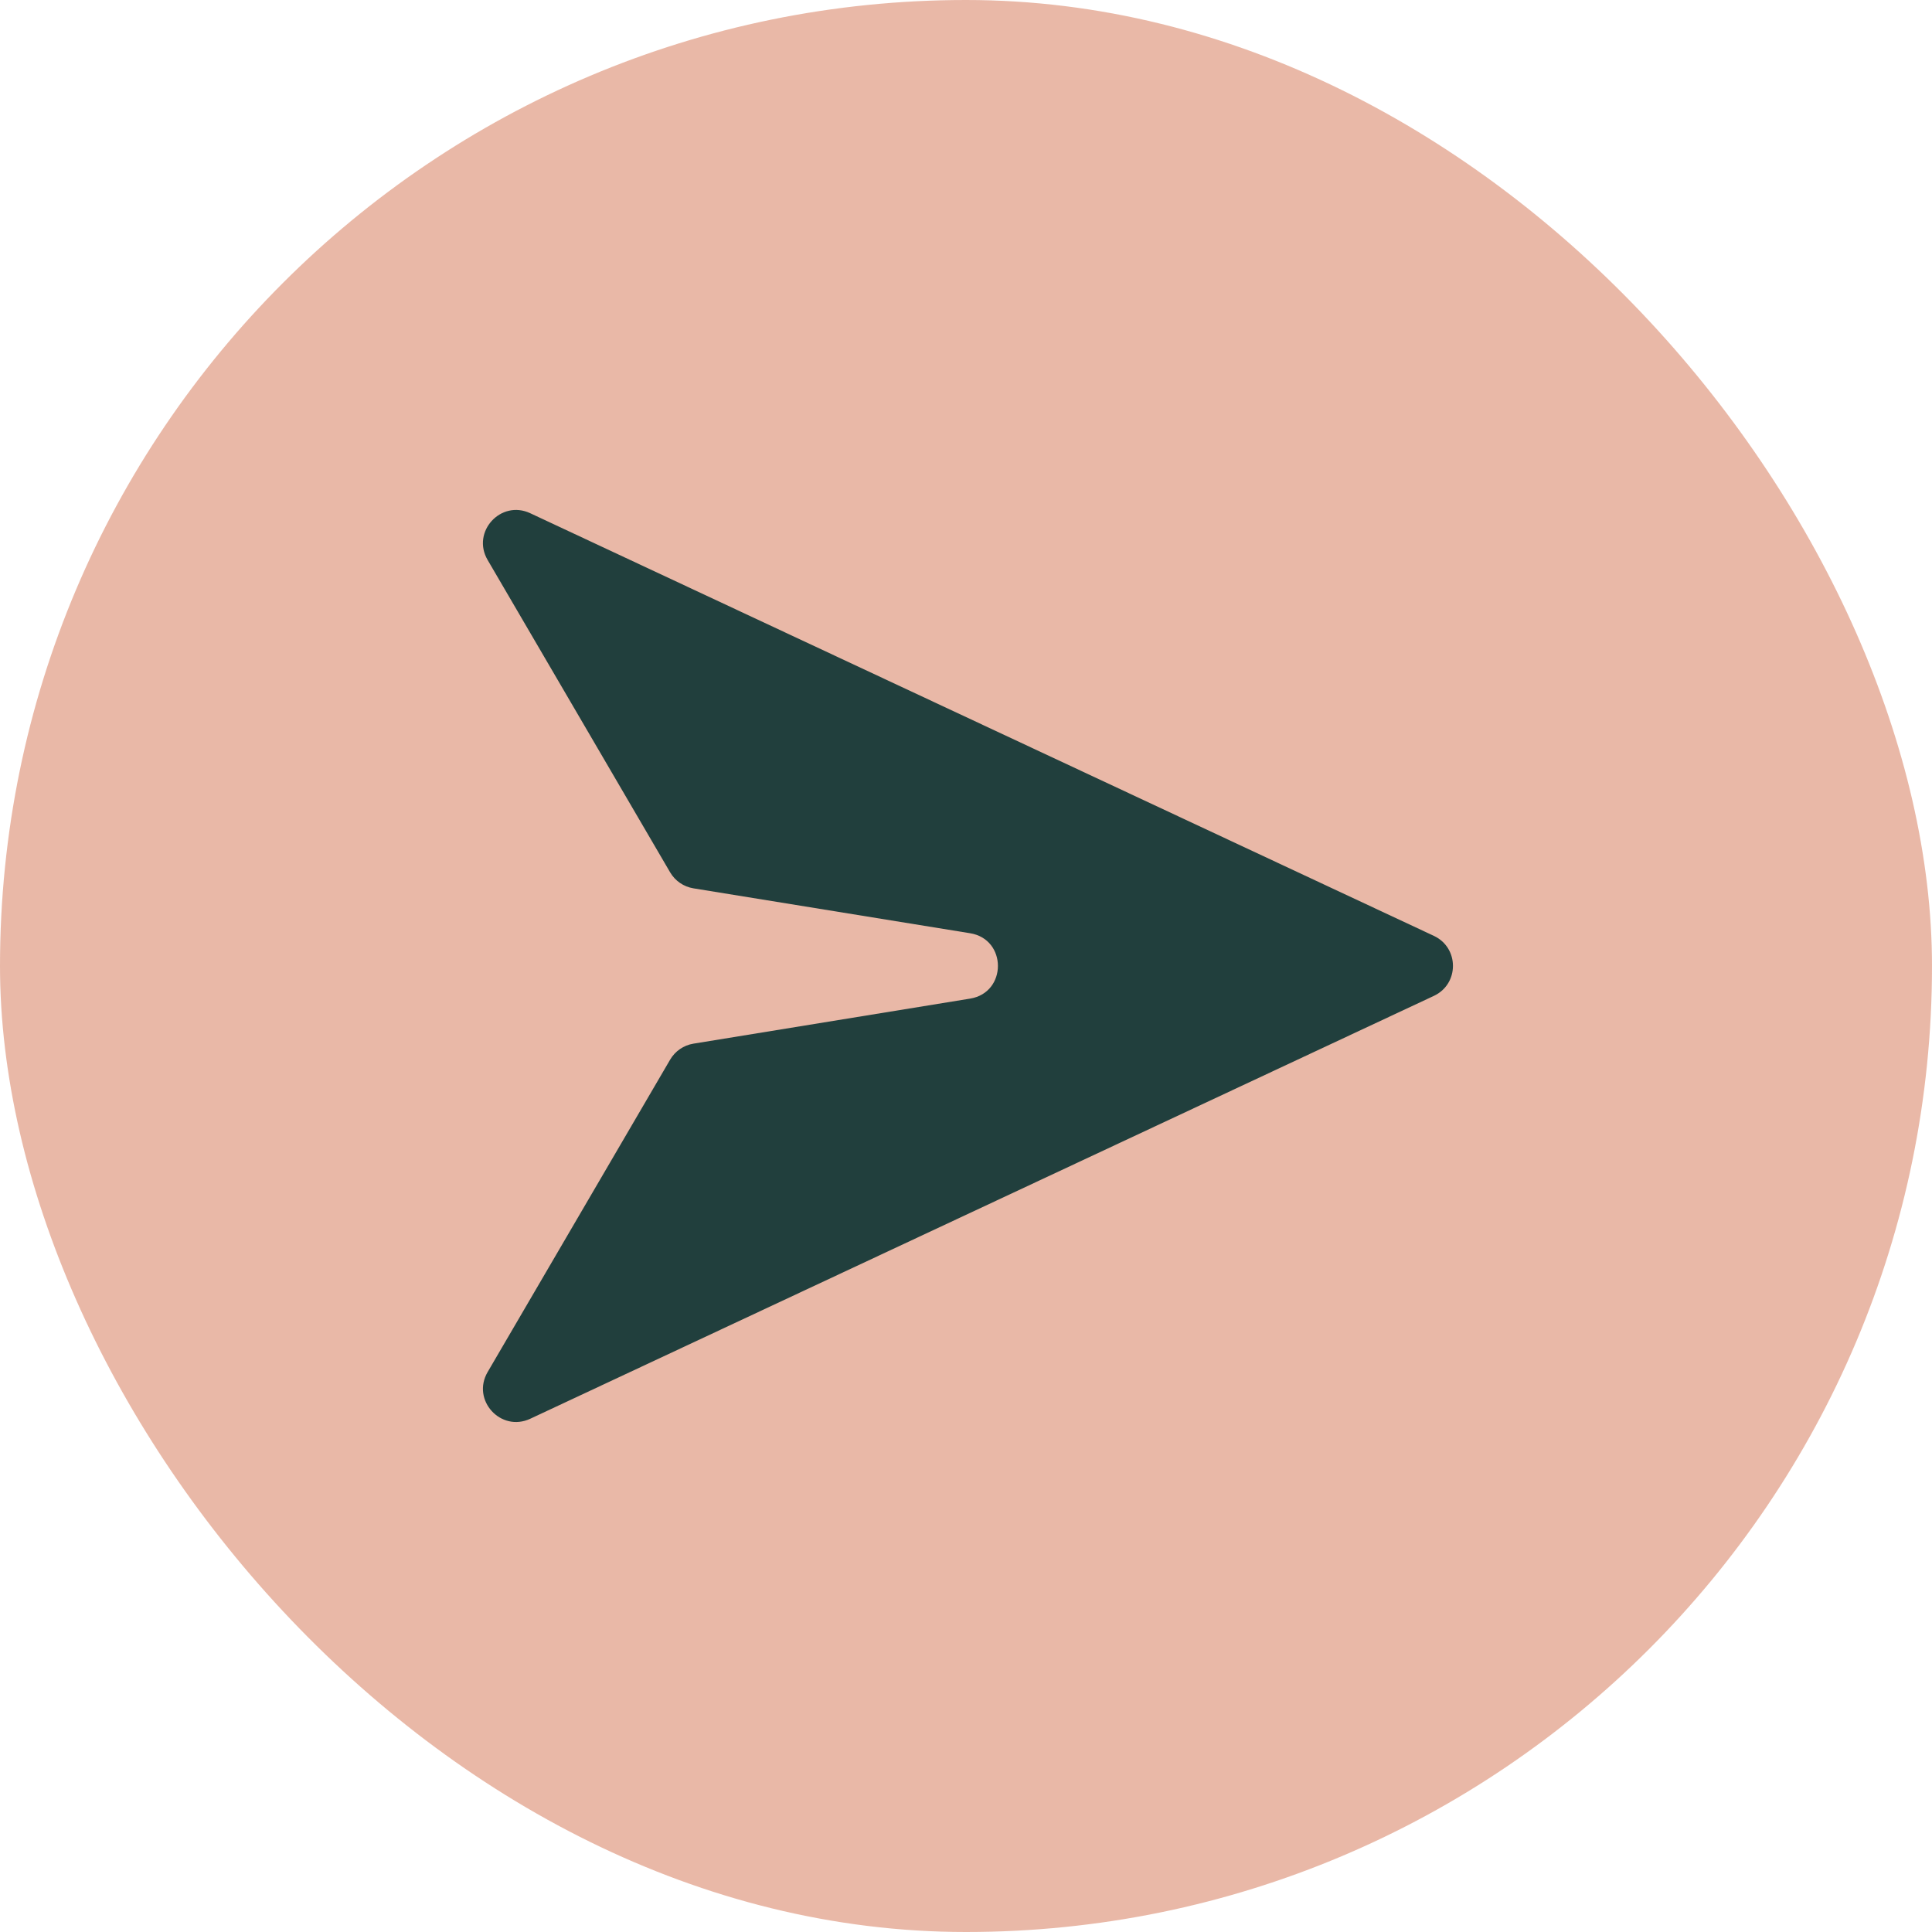
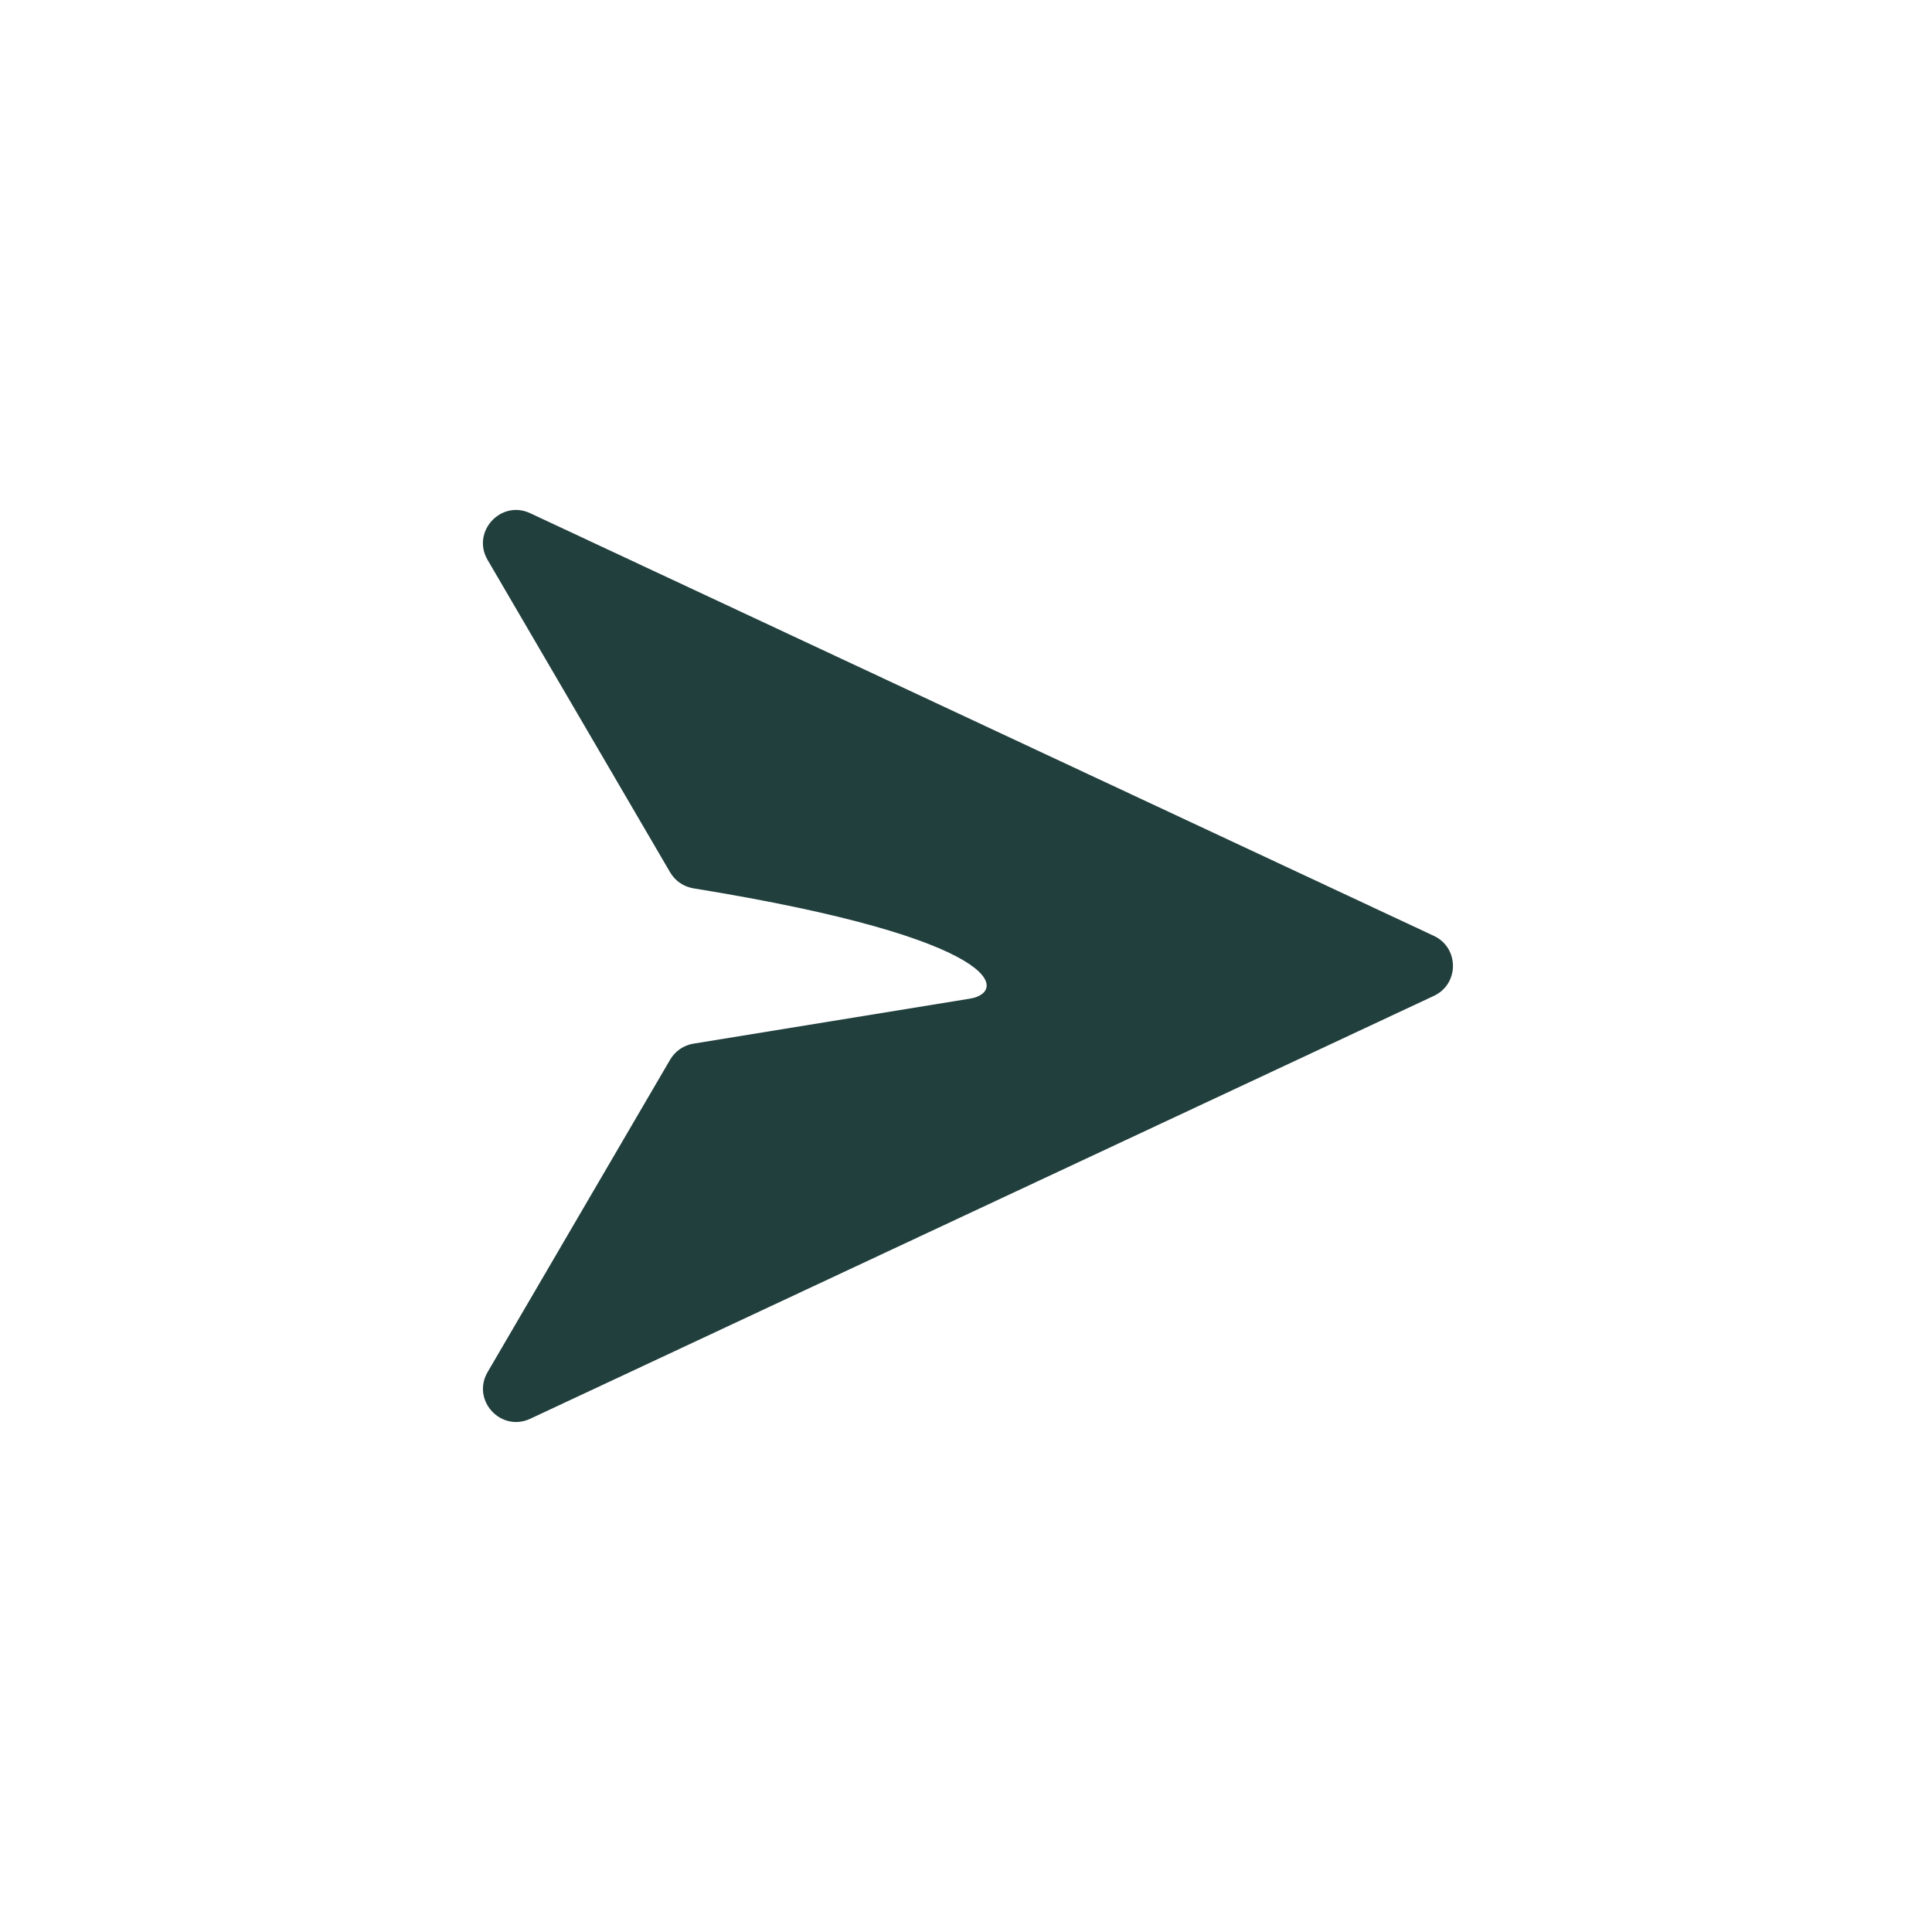
<svg xmlns="http://www.w3.org/2000/svg" width="50" height="50" viewBox="0 0 50 50" fill="none">
-   <rect width="50" height="50" rx="25" fill="#D57251" fill-opacity="0.5" />
-   <path d="M37.109 25.773C37.767 25.465 37.767 24.528 37.108 24.22L13.722 13.282C12.961 12.926 12.195 13.765 12.619 14.491L17.343 22.576C17.472 22.797 17.693 22.949 17.946 22.99L25.106 24.152C26.066 24.307 26.066 25.688 25.107 25.844L17.945 27.01C17.693 27.051 17.472 27.203 17.343 27.424L12.62 35.508C12.195 36.234 12.961 37.073 13.723 36.717L37.109 25.773Z" fill="#213F3D" />
+   <path d="M37.109 25.773C37.767 25.465 37.767 24.528 37.108 24.22L13.722 13.282C12.961 12.926 12.195 13.765 12.619 14.491L17.343 22.576C17.472 22.797 17.693 22.949 17.946 22.99C26.066 24.307 26.066 25.688 25.107 25.844L17.945 27.01C17.693 27.051 17.472 27.203 17.343 27.424L12.62 35.508C12.195 36.234 12.961 37.073 13.723 36.717L37.109 25.773Z" fill="#213F3D" />
</svg>